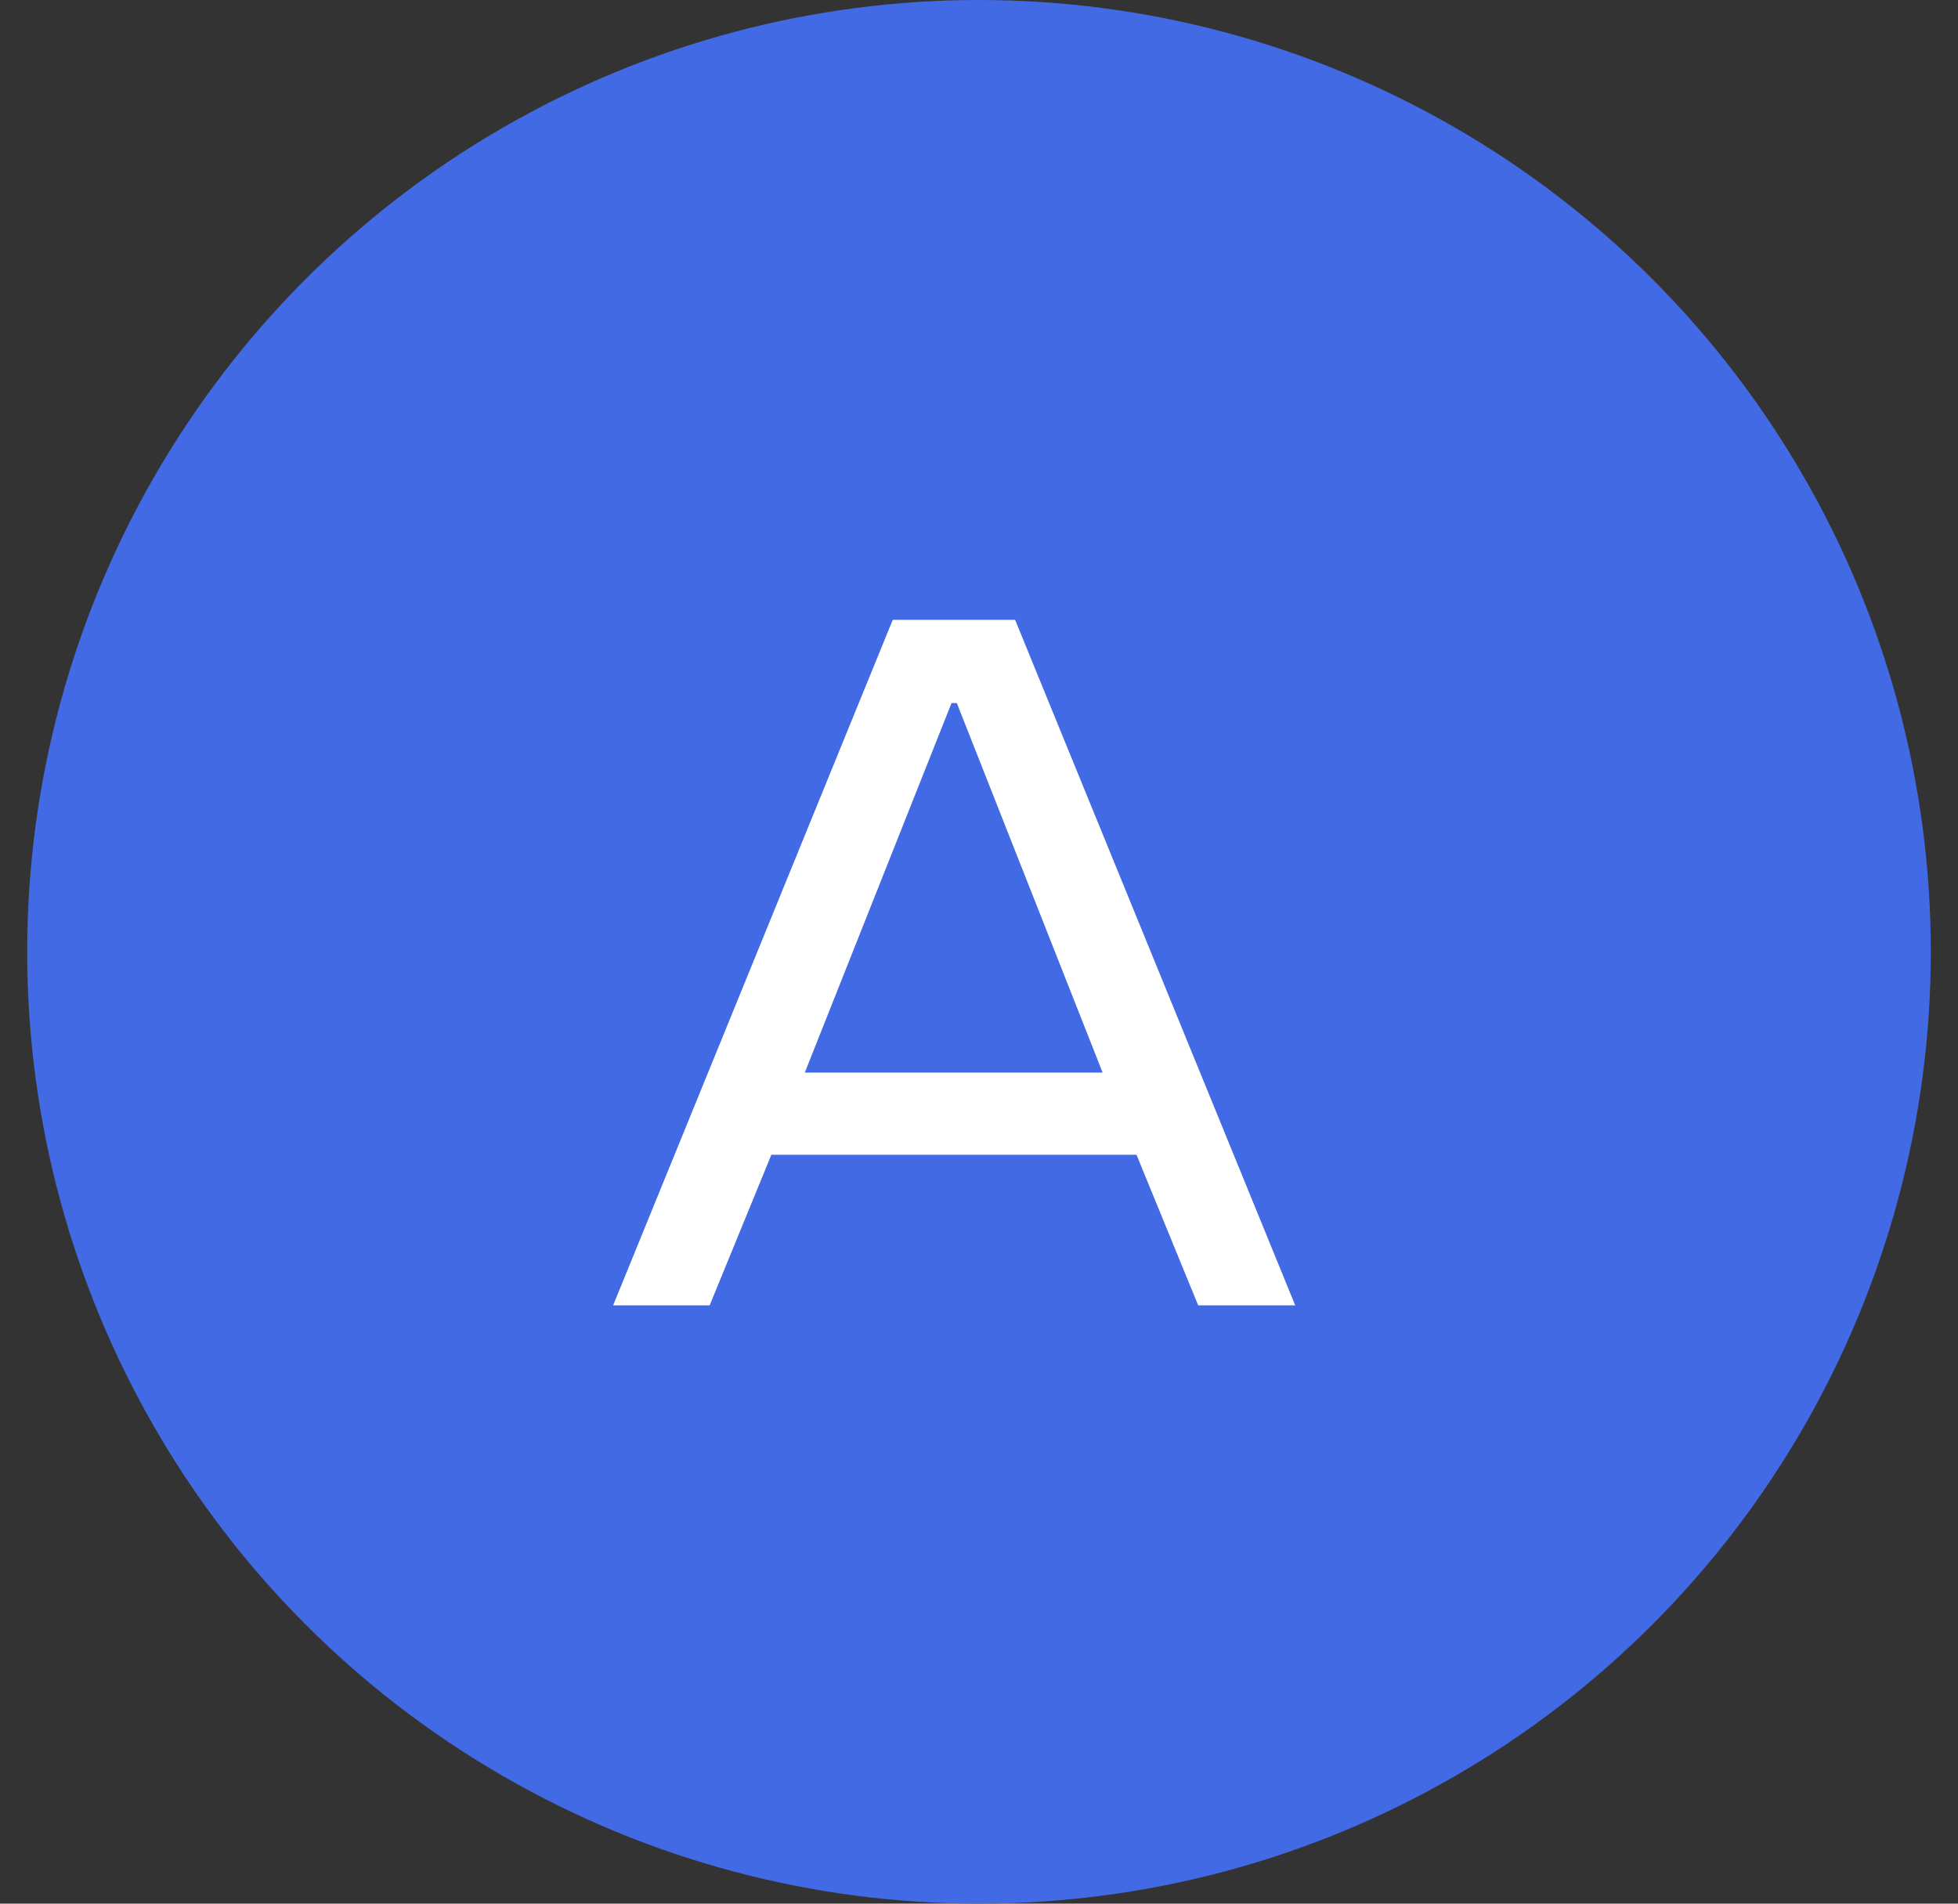
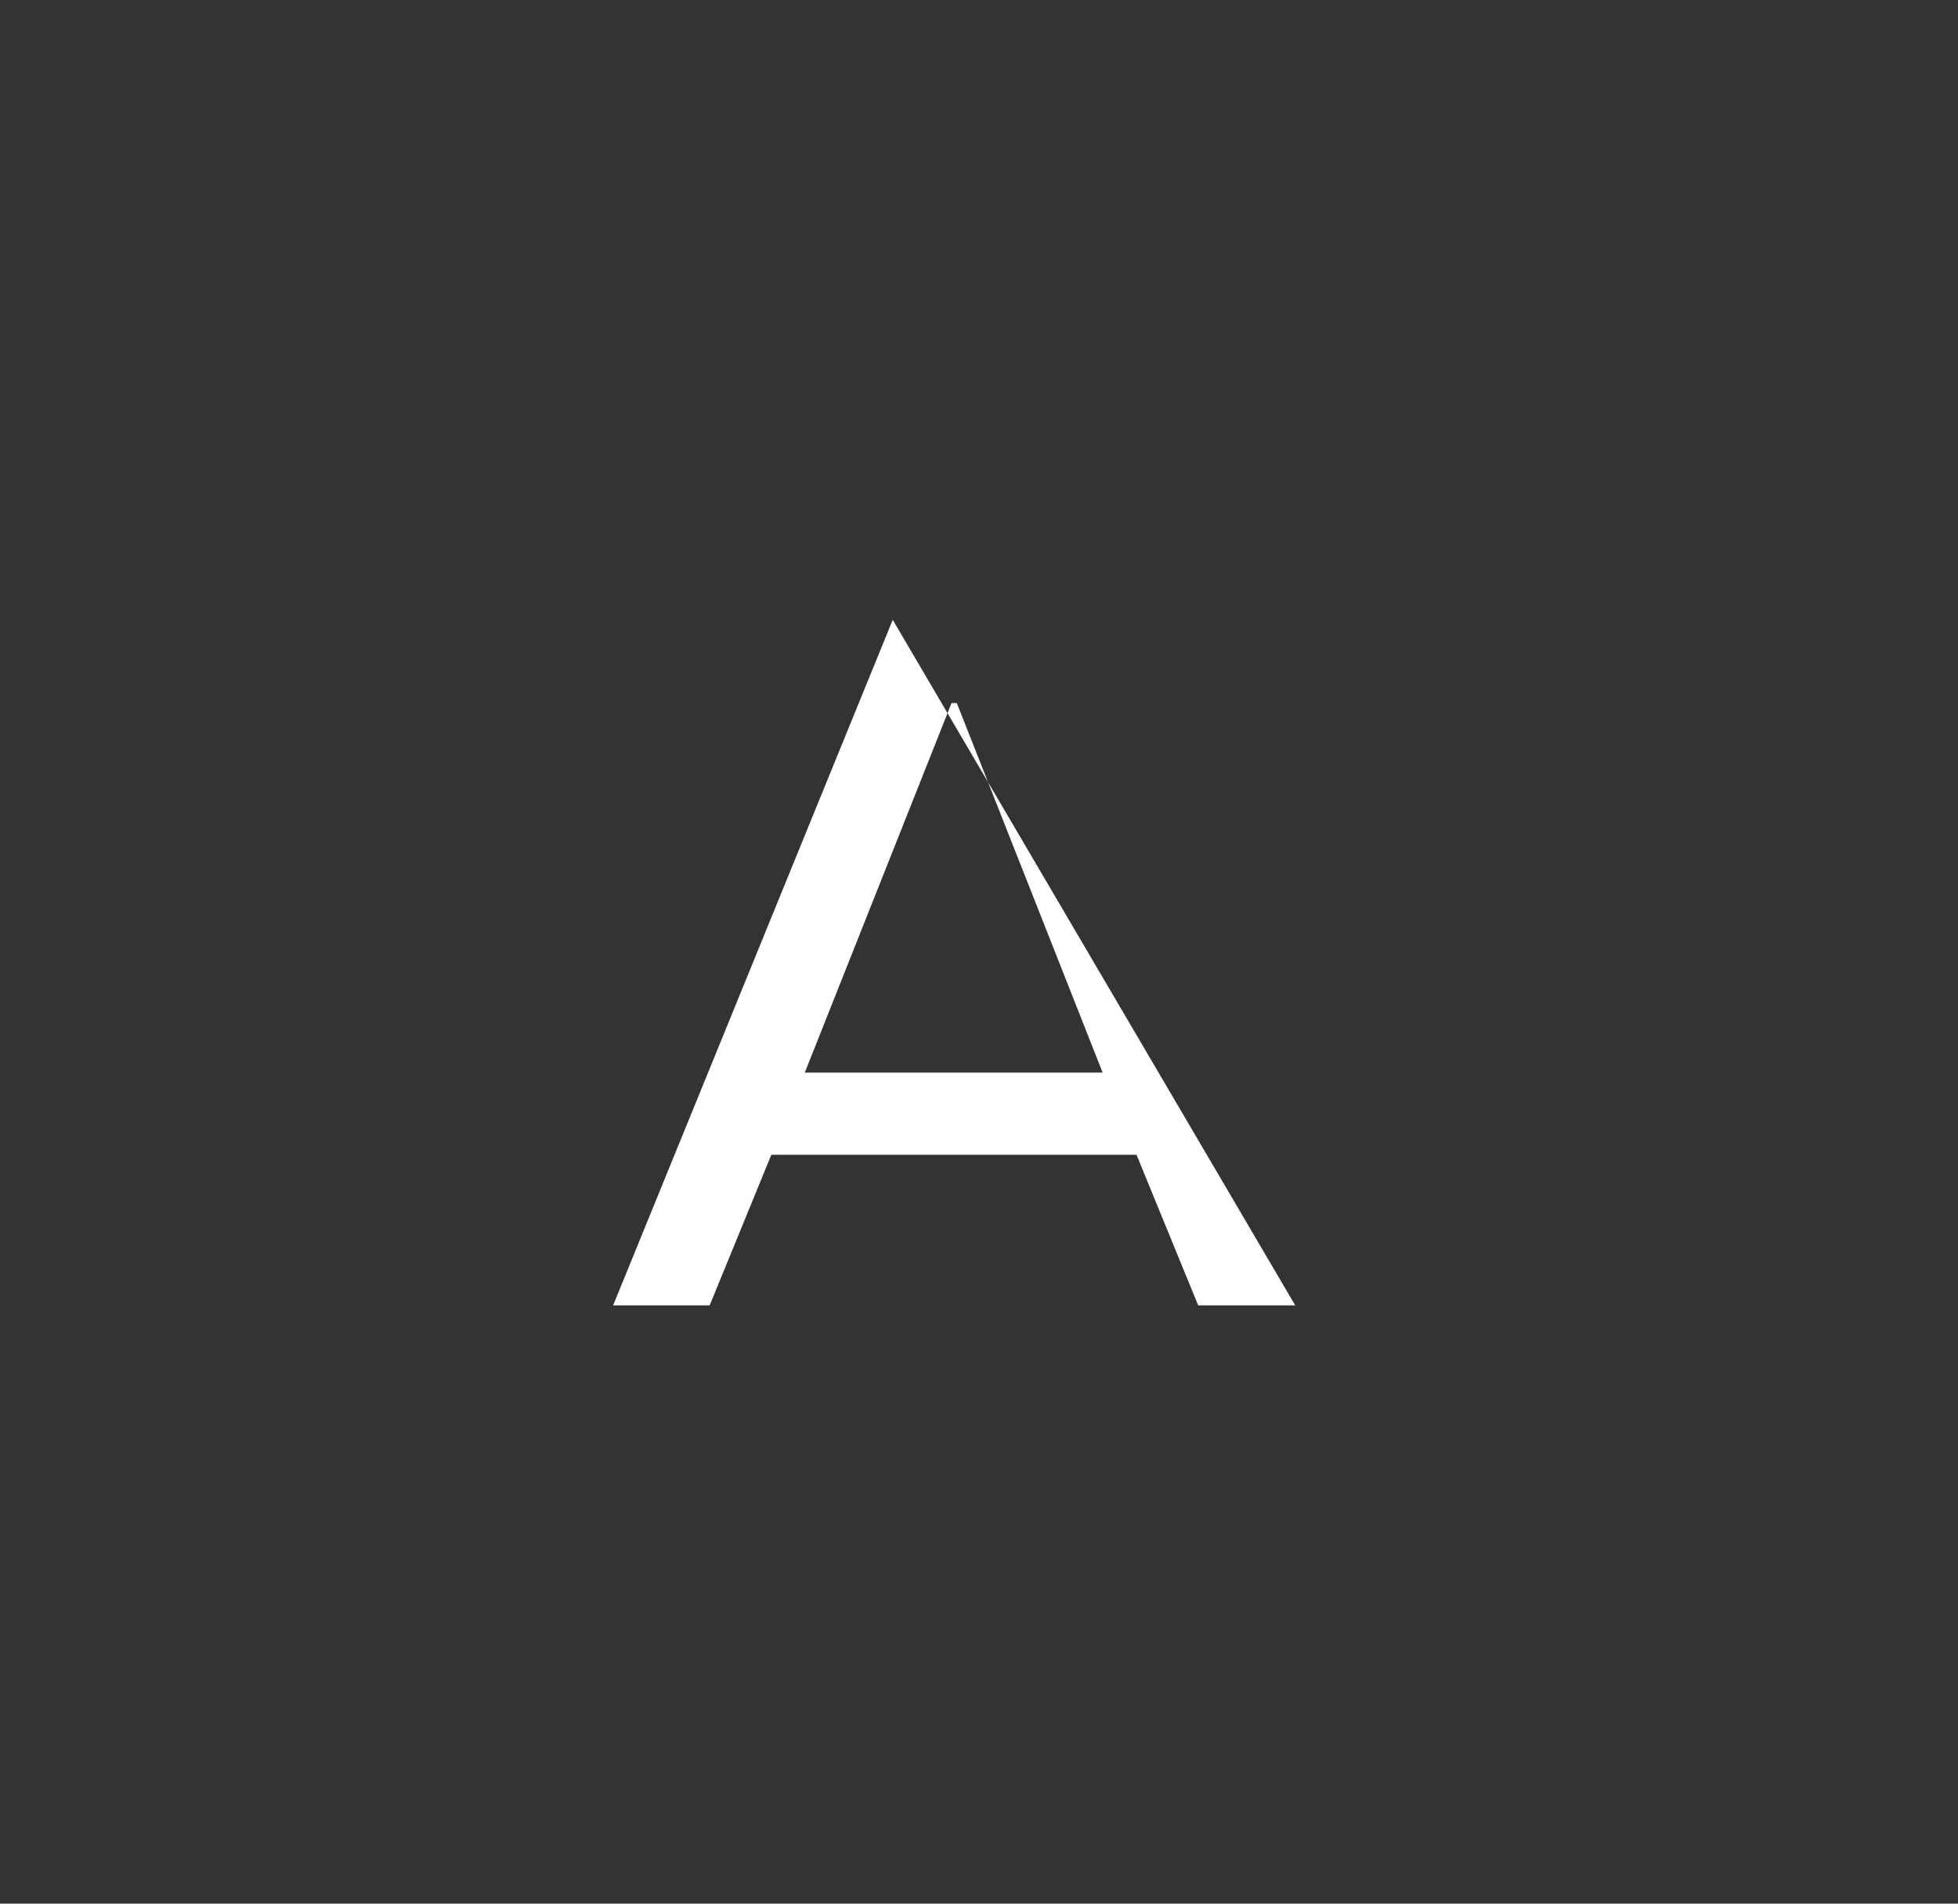
<svg xmlns="http://www.w3.org/2000/svg" width="36" height="35" viewBox="0 0 36 35" fill="none">
  <rect x="0" y="0" width="36" height="35" fill="#333333" stroke="none" />
-   <circle cx="18" cy="17.5" r="17.5" fill="#436AE5" />
-   <path d="M16.414 11.396H18.664L23.814 24H22.03L20.896 21.231H14.182L13.048 24H11.273L16.414 11.396ZM14.797 19.72H20.273L17.592 12.926H17.495L14.797 19.72Z" fill="white" />
+   <path d="M16.414 11.396L23.814 24H22.03L20.896 21.231H14.182L13.048 24H11.273L16.414 11.396ZM14.797 19.72H20.273L17.592 12.926H17.495L14.797 19.72Z" fill="white" />
</svg>